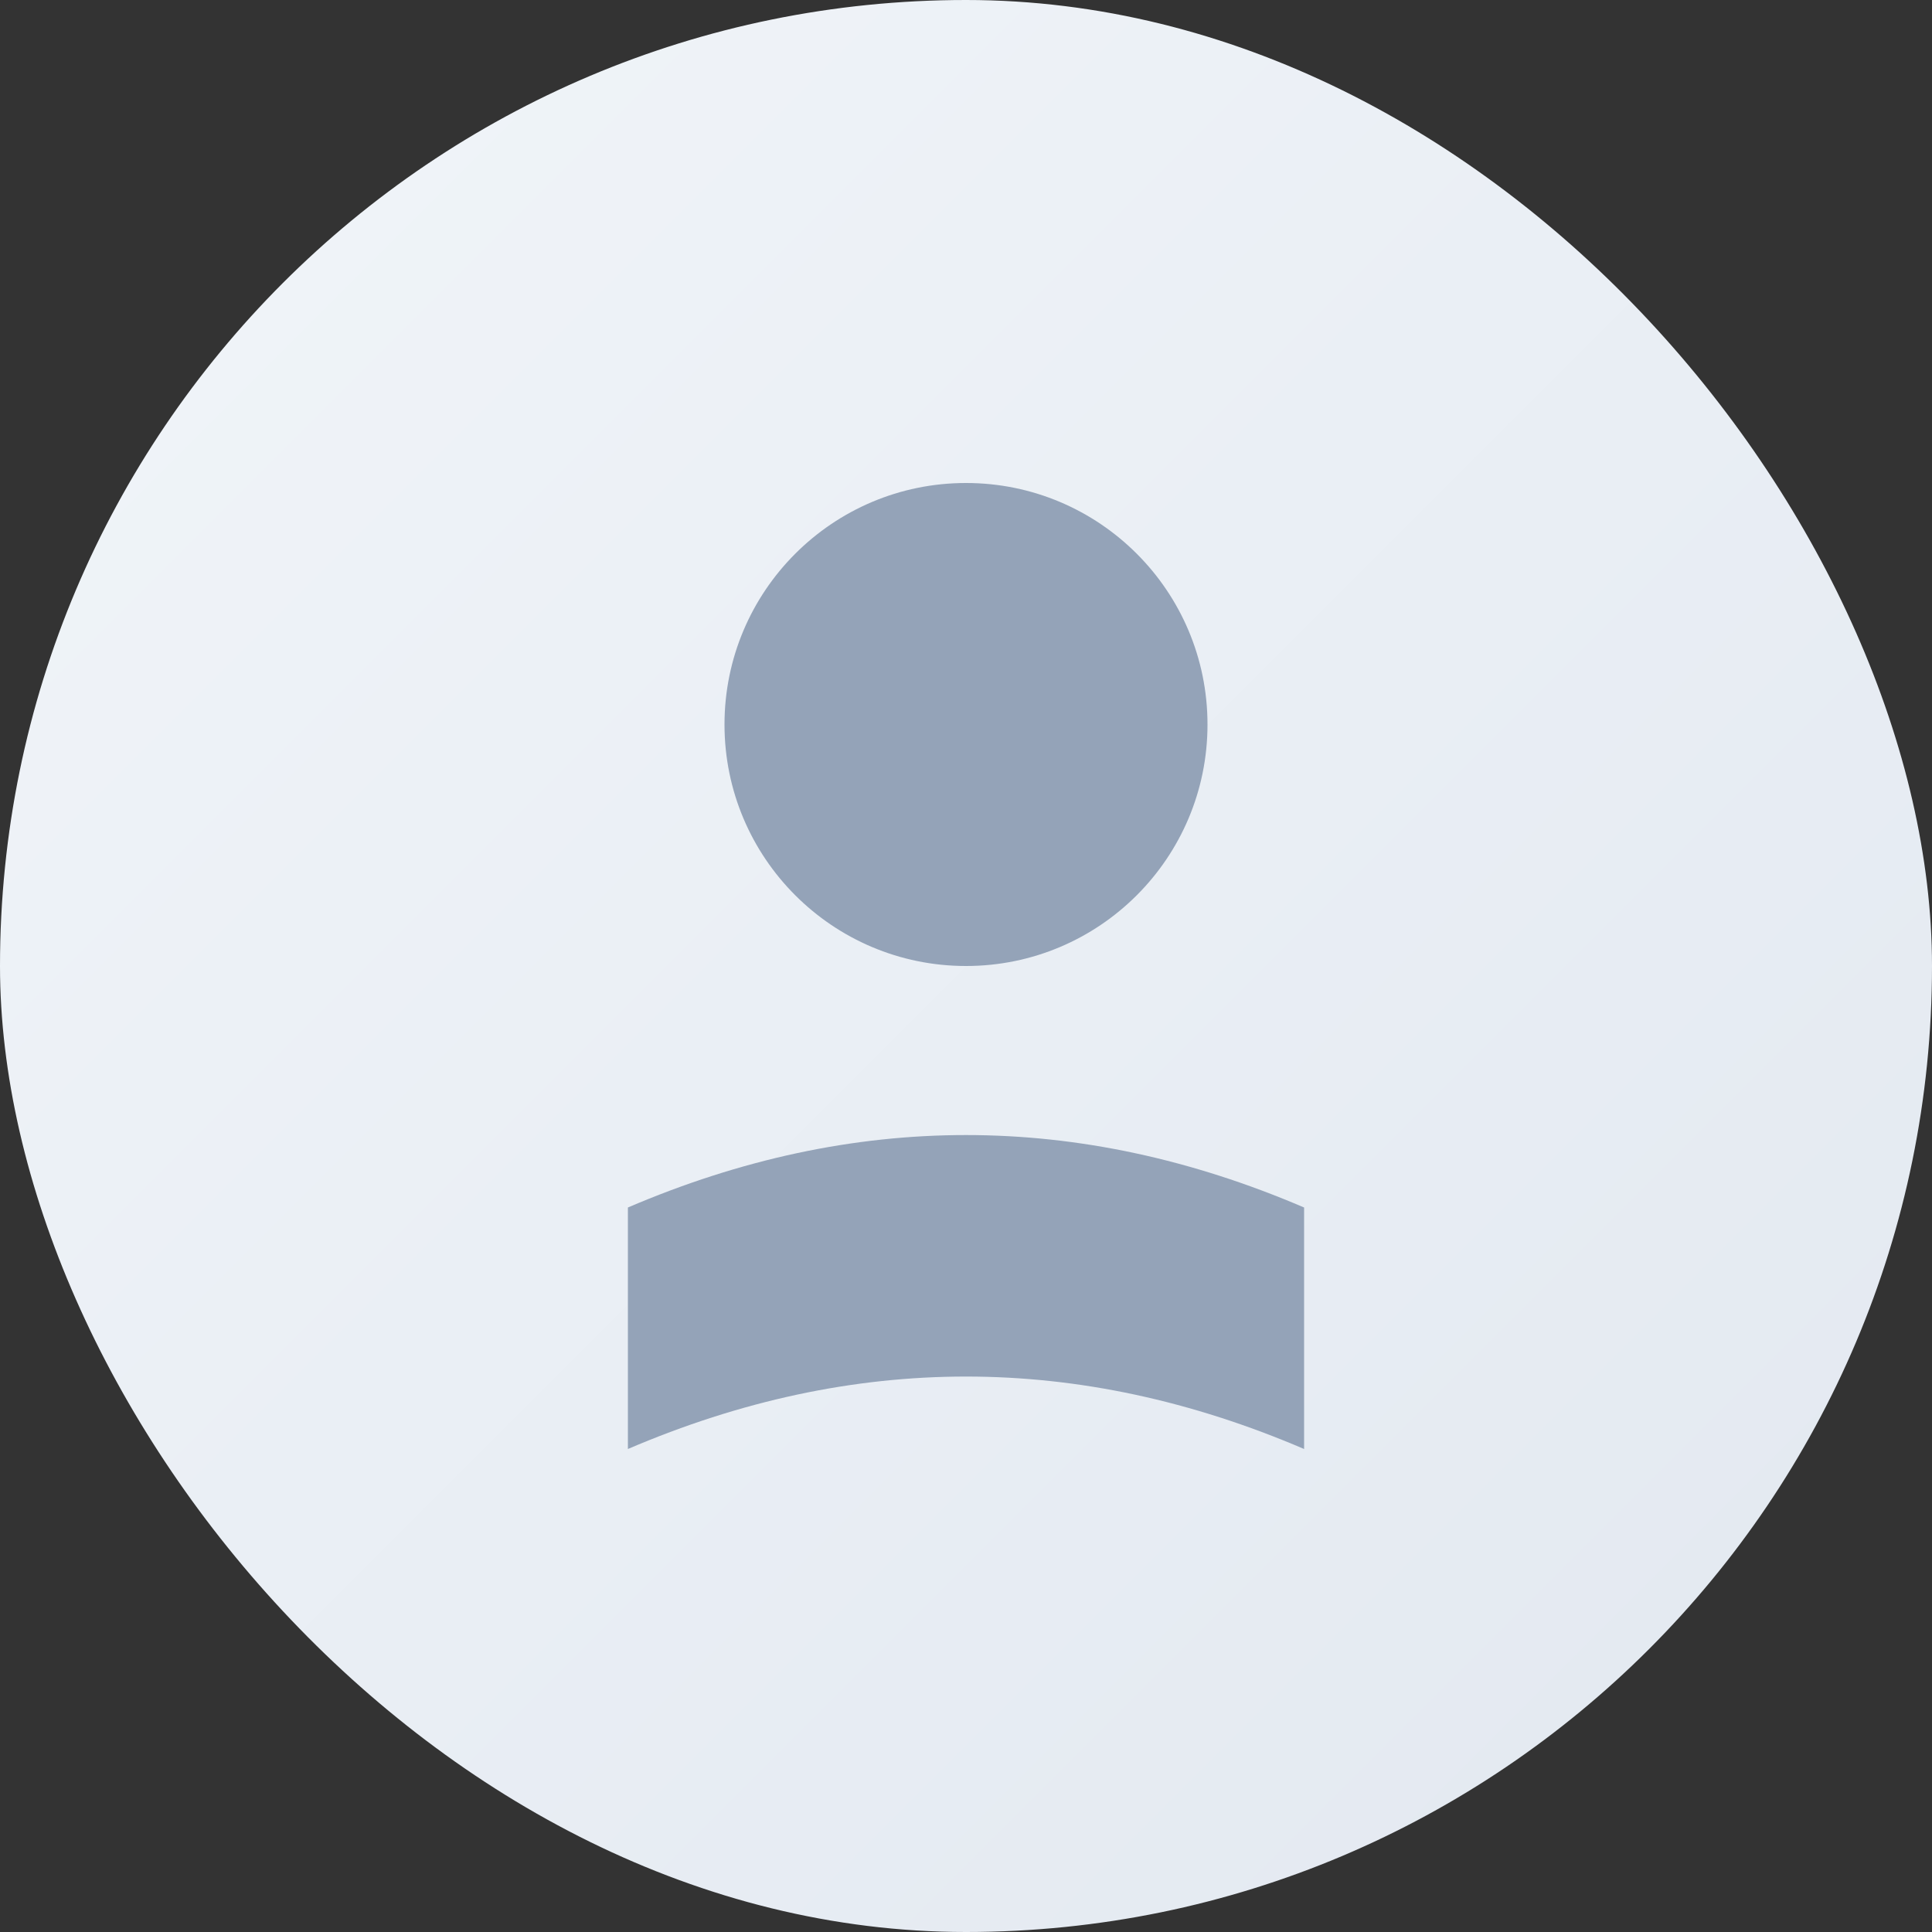
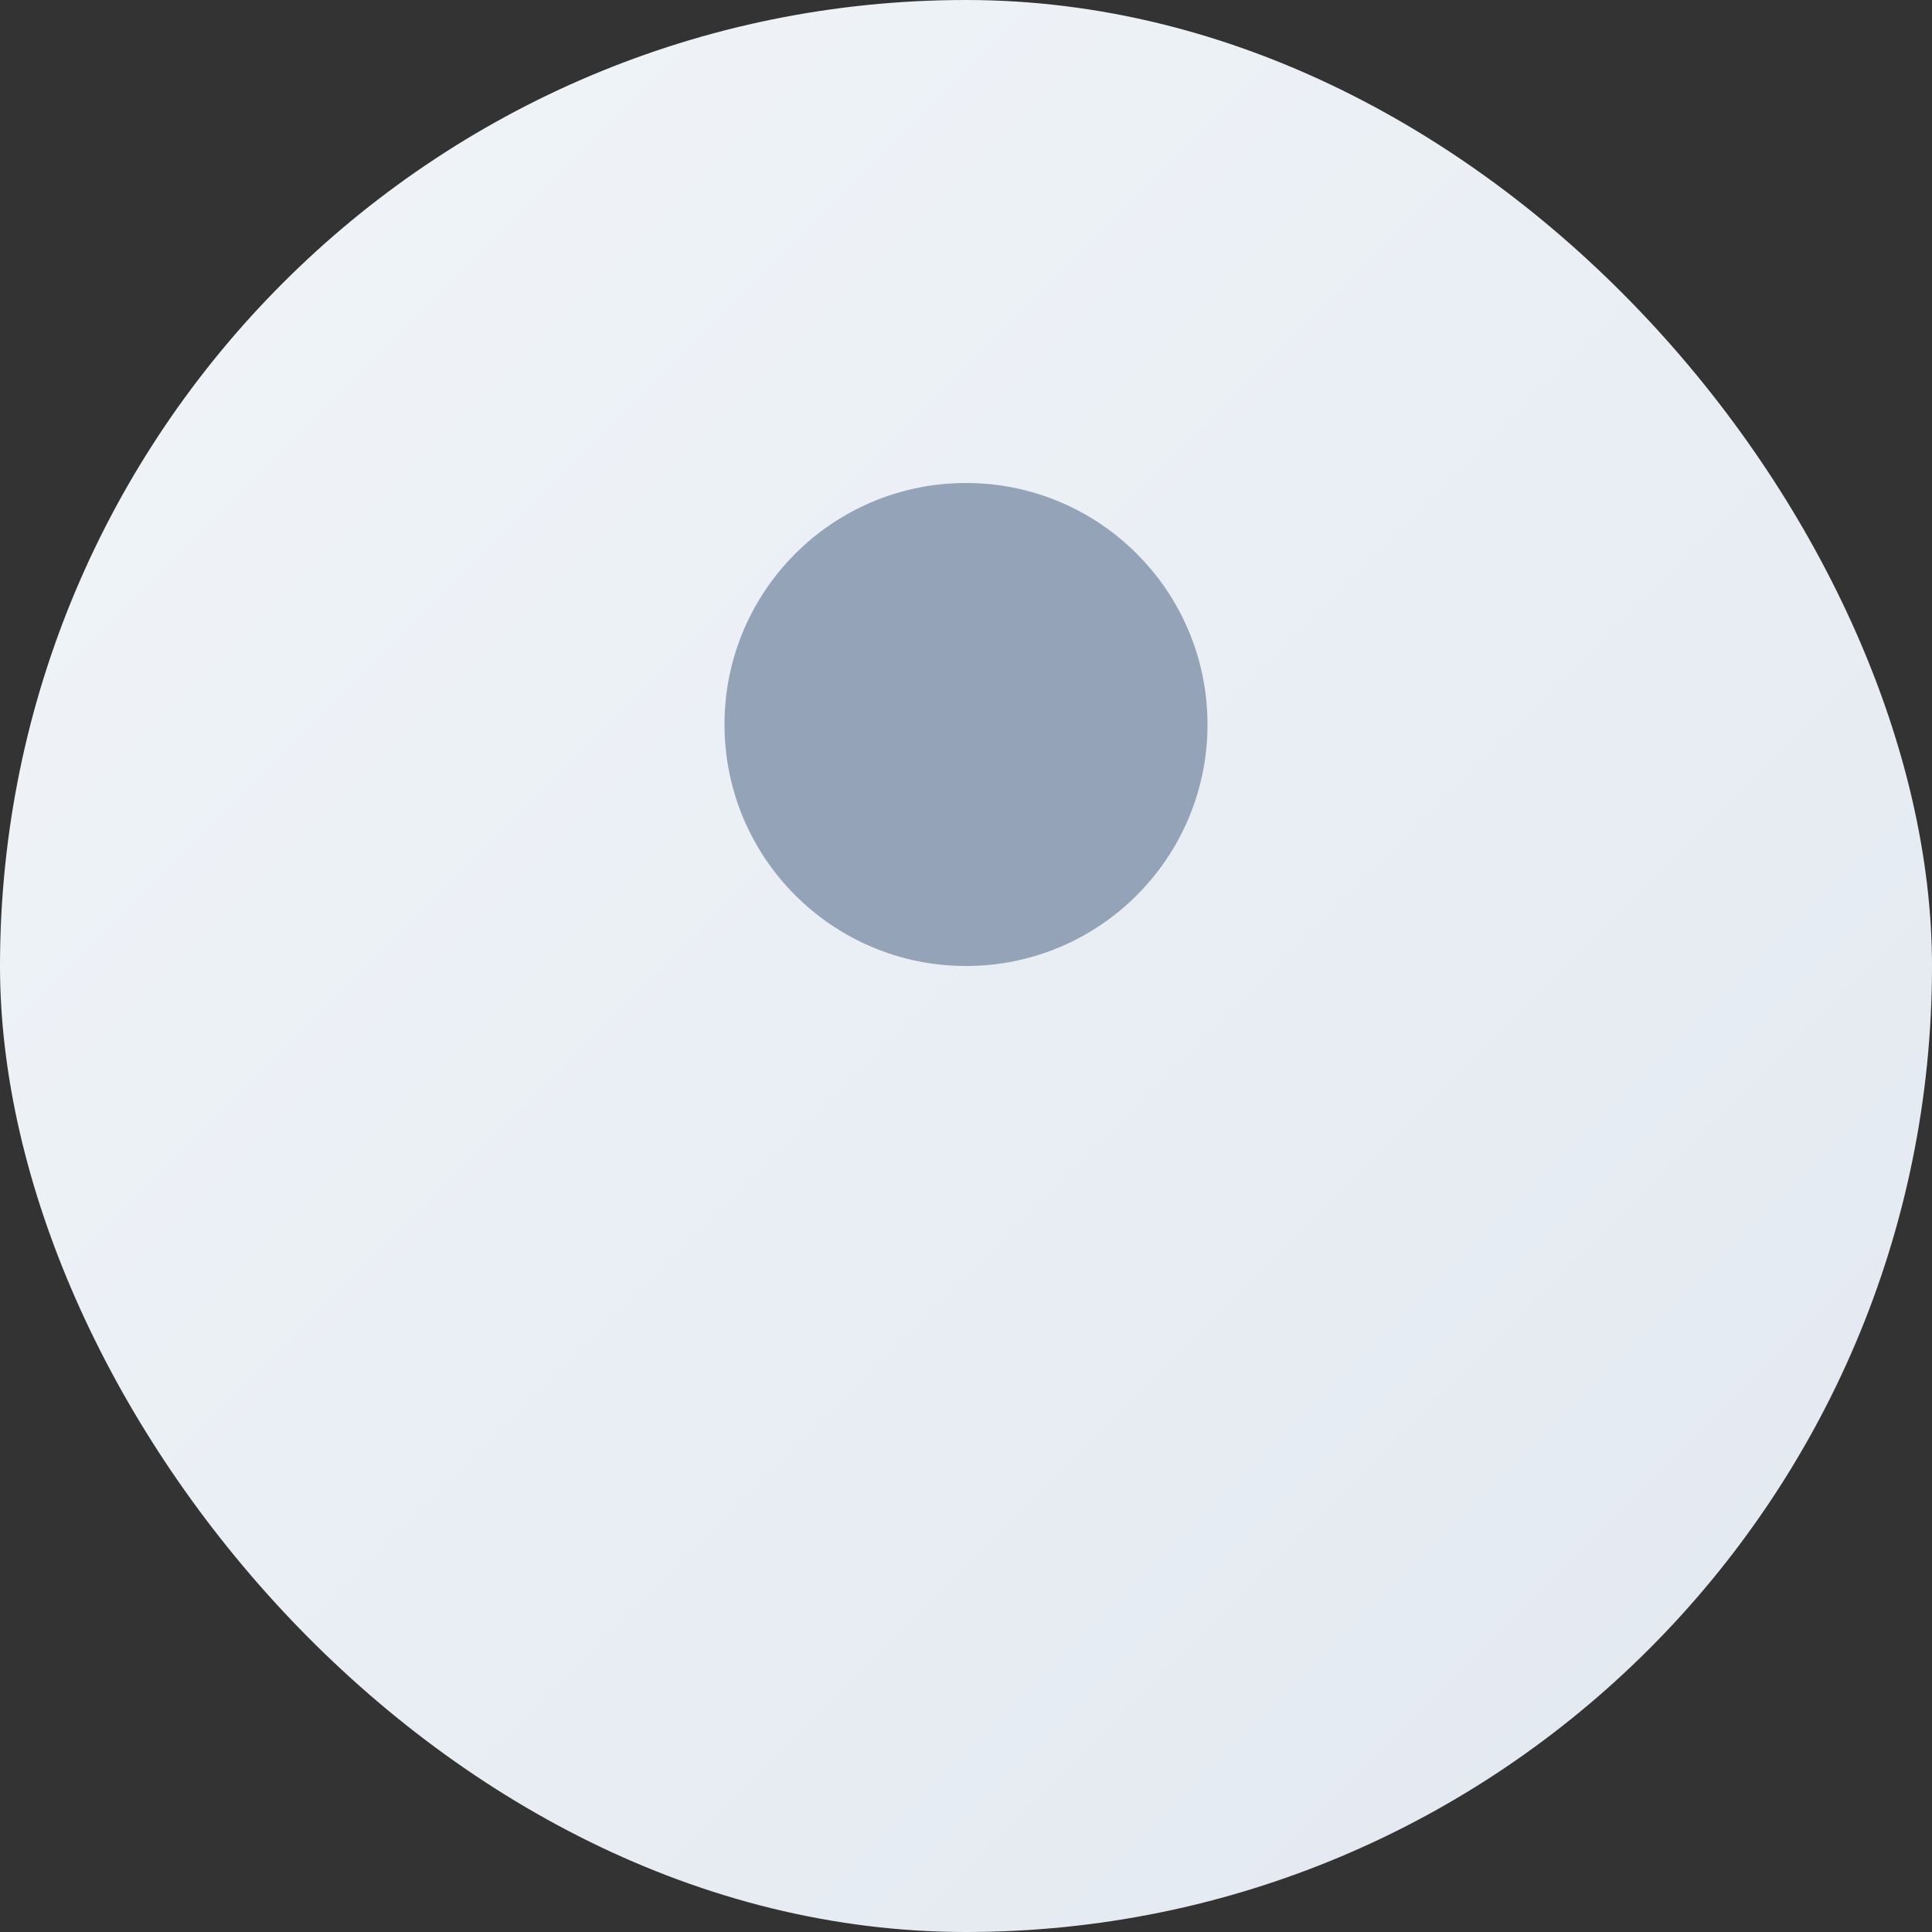
<svg xmlns="http://www.w3.org/2000/svg" width="150" height="150" viewBox="0 0 200 200">
  <rect x="0" y="0" width="200" height="200" fill="#333333" stroke="none" />
  <defs>
    <linearGradient id="grad1" x1="0%" y1="0%" x2="100%" y2="100%">
      <stop offset="0%" style="stop-color:#f1f5f9;stop-opacity:1" />
      <stop offset="100%" style="stop-color:#e2e8f0;stop-opacity:1" />
    </linearGradient>
  </defs>
  <rect width="200" height="200" fill="url(#grad1)" rx="100" />
  <circle cx="100" cy="75" r="25" fill="#94a3b8" />
-   <path d="M 65 125 Q 100 110 135 125 L 135 150 Q 100 135 65 150 Z" fill="#94a3b8" />
</svg>